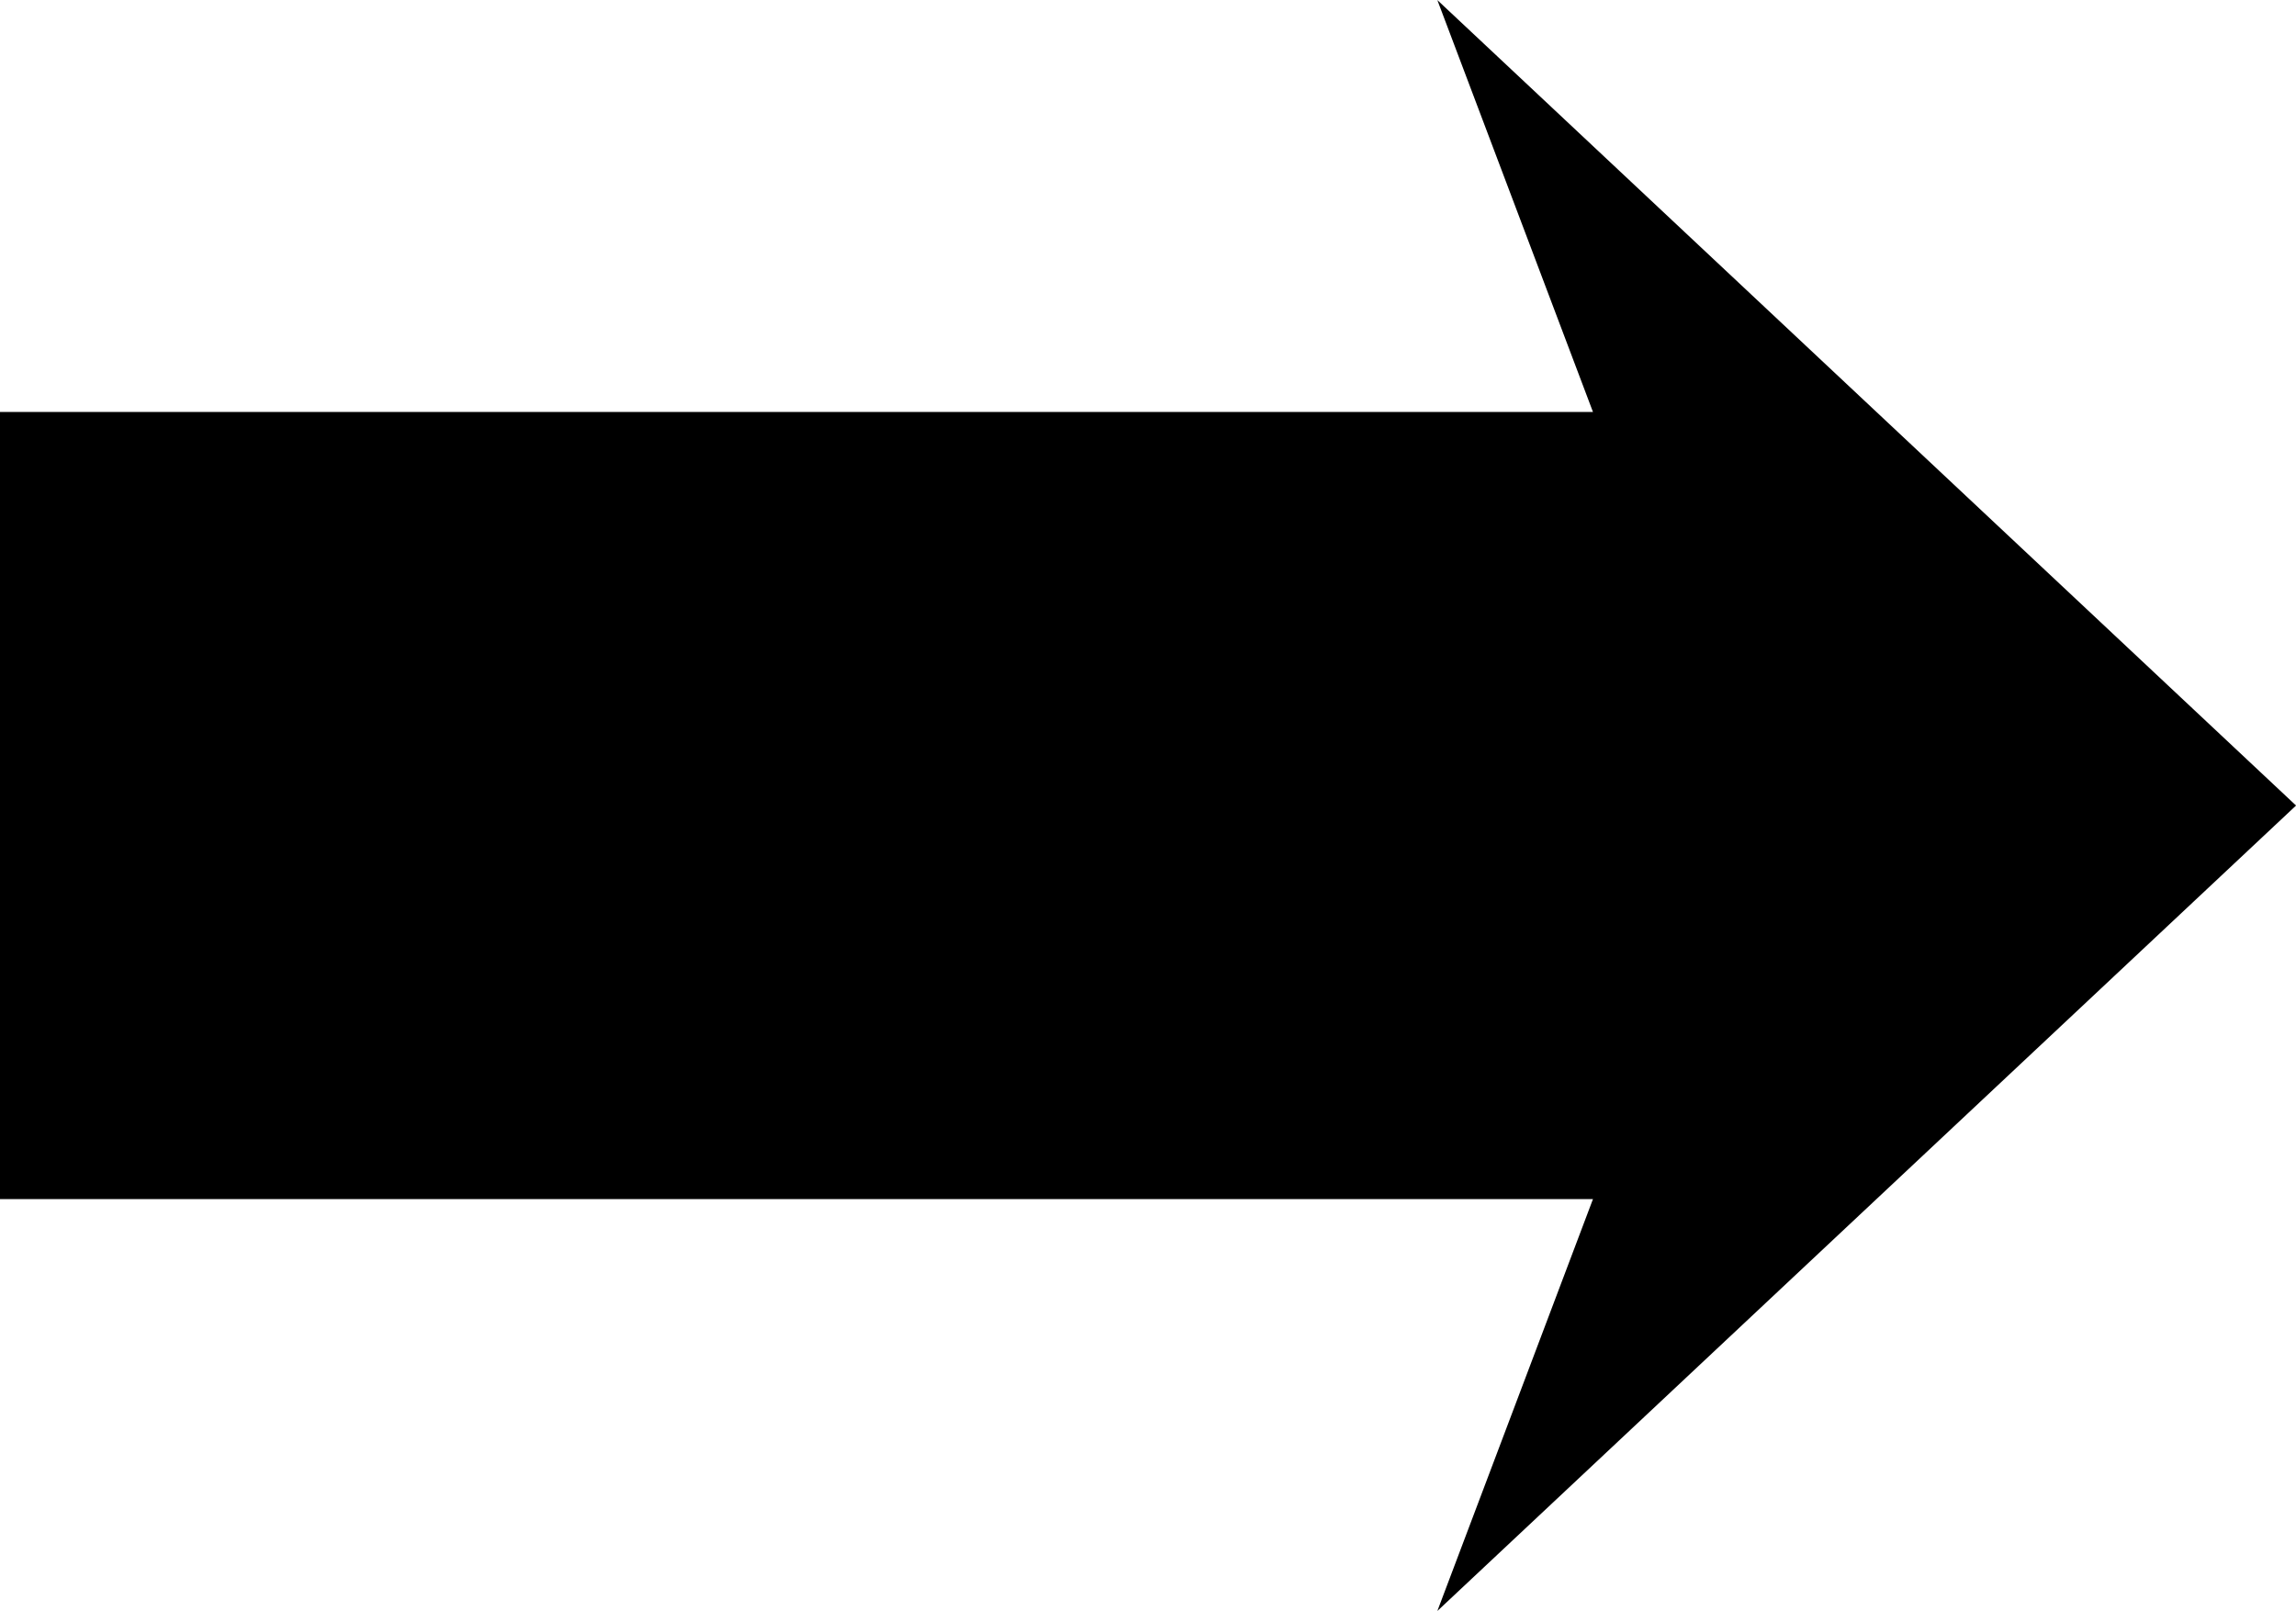
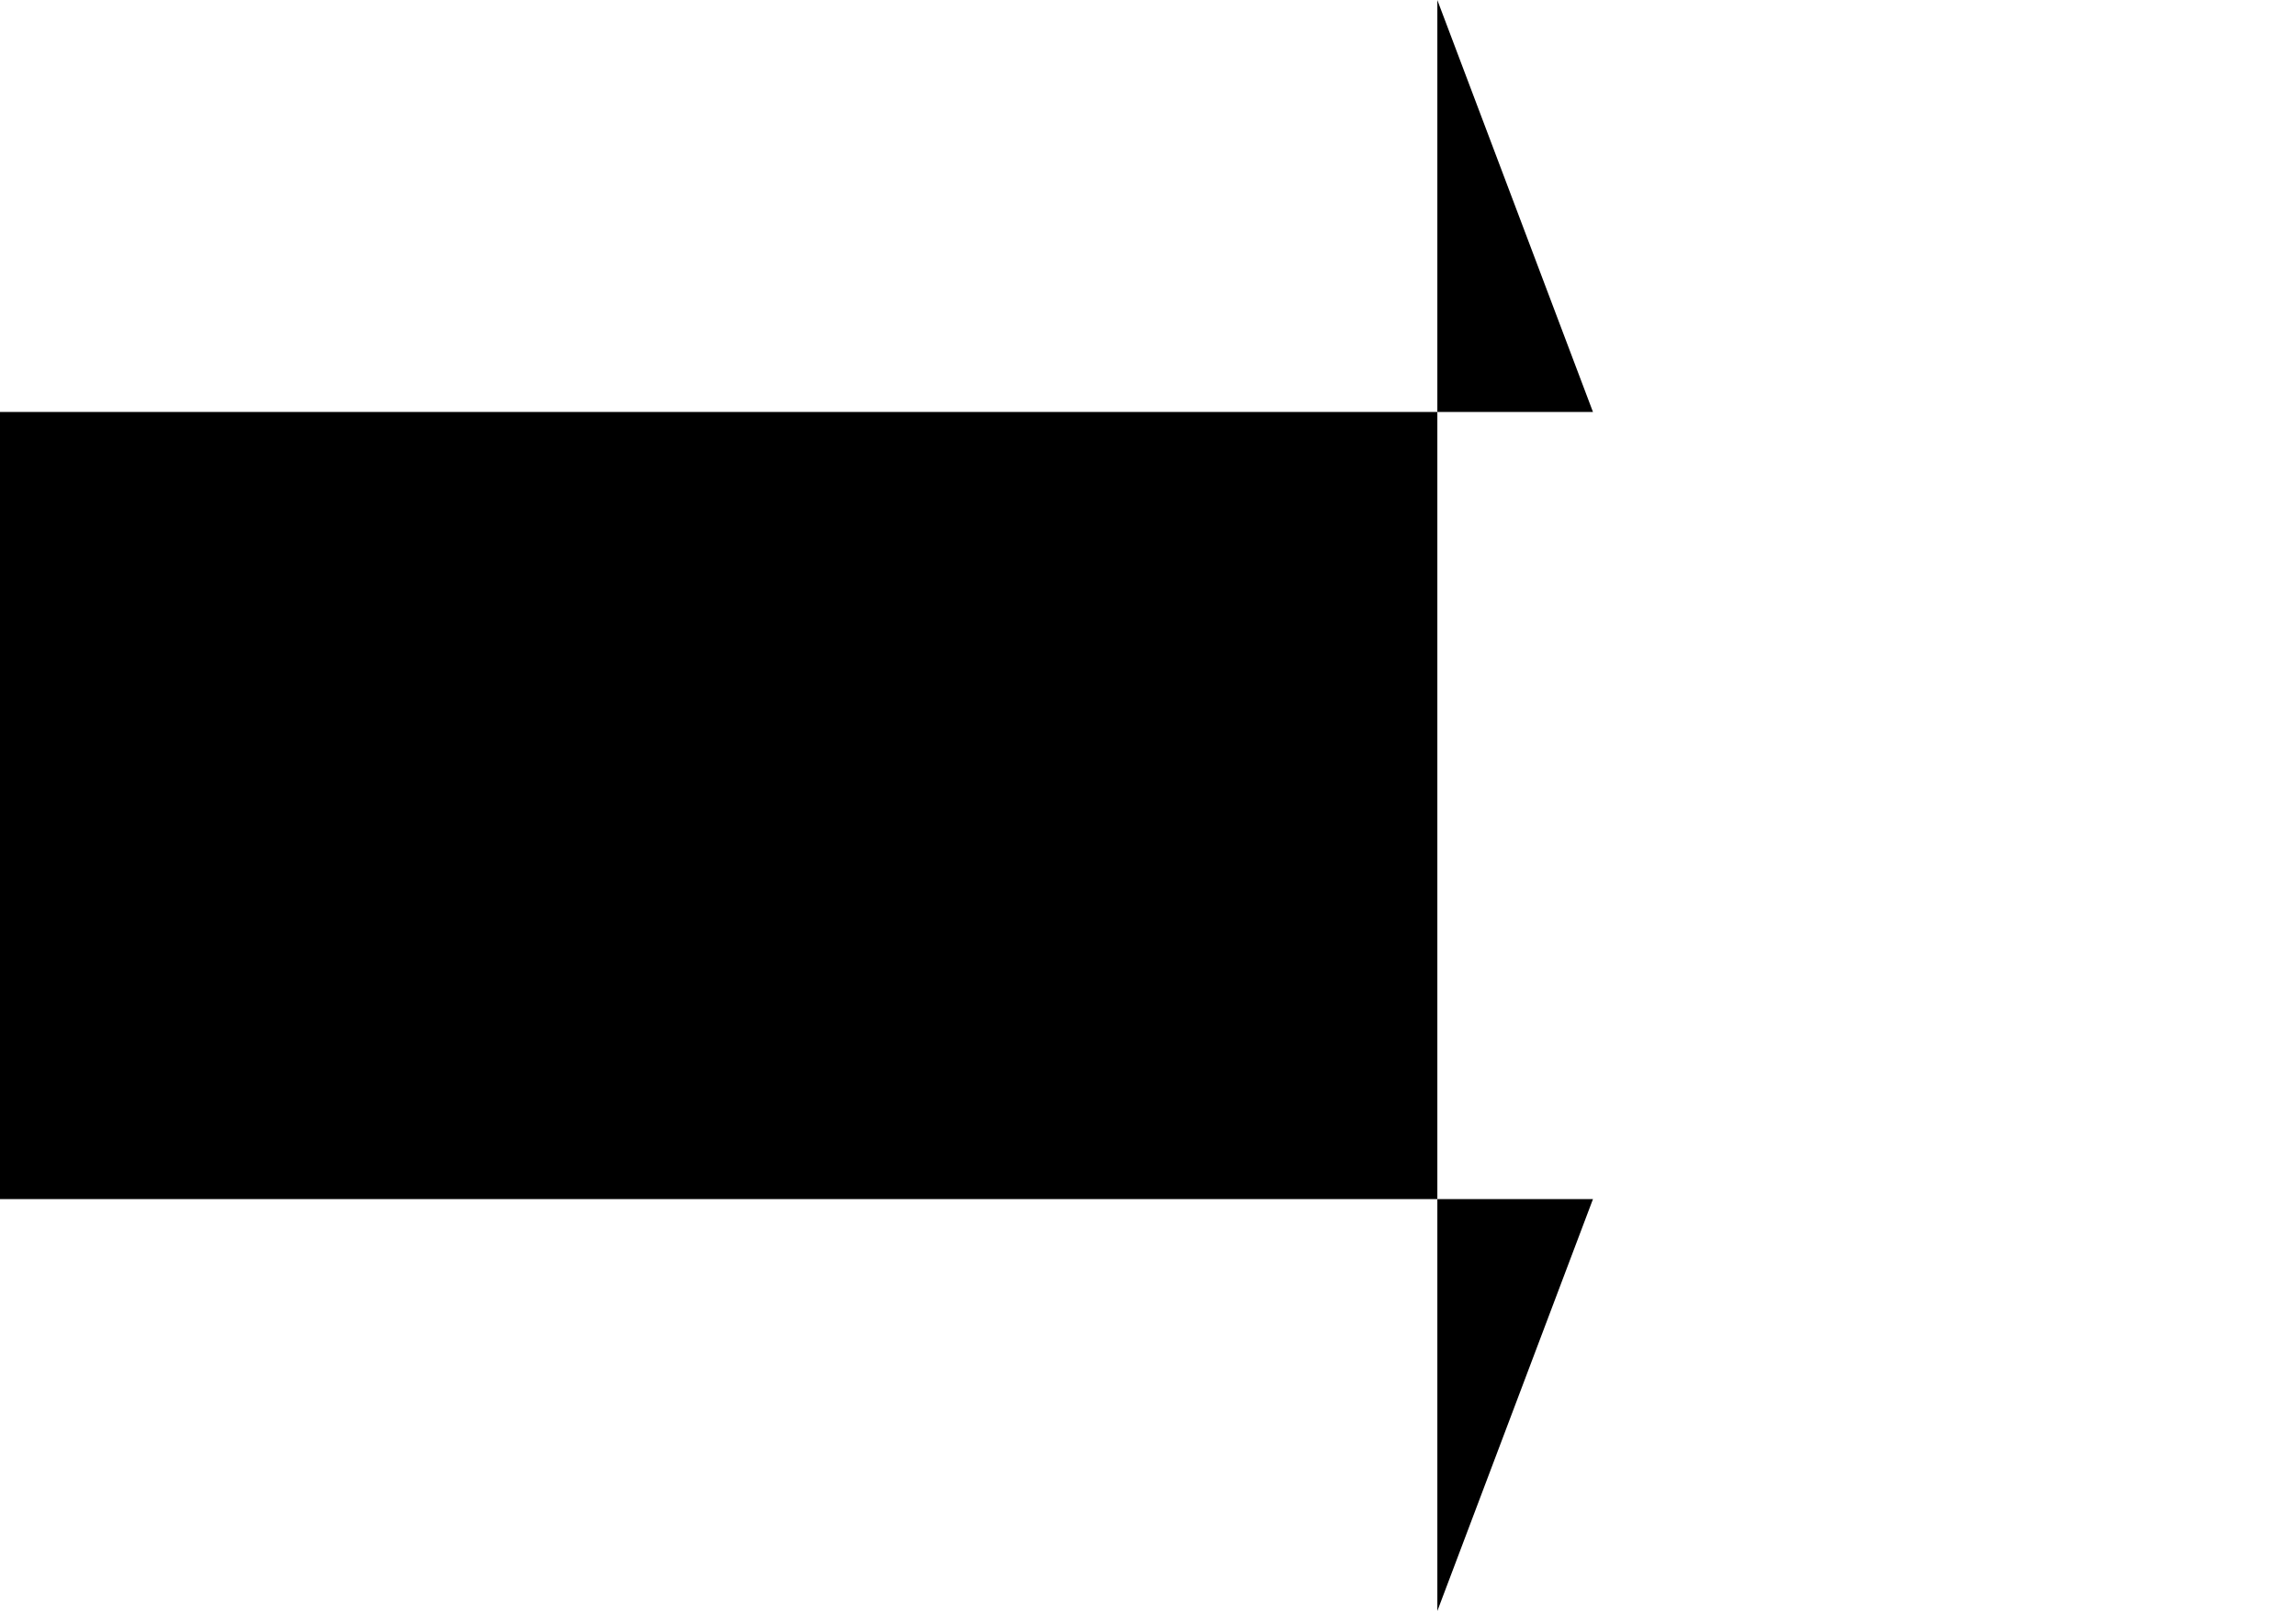
<svg xmlns="http://www.w3.org/2000/svg" height="388.0" preserveAspectRatio="xMidYMid meet" version="1.0" viewBox="223.5 306.0 553.0 388.0" width="553.0" zoomAndPan="magnify">
  <g id="change1_1">
-     <path d="M 607.172 405.215 L 223.488 405.215 L 223.488 594.785 L 607.172 594.785 L 569.691 693.98 L 776.512 500 L 569.691 306.02 L 607.172 405.215" fill="inherit" />
+     <path d="M 607.172 405.215 L 223.488 405.215 L 223.488 594.785 L 607.172 594.785 L 569.691 693.98 L 569.691 306.02 L 607.172 405.215" fill="inherit" />
  </g>
</svg>